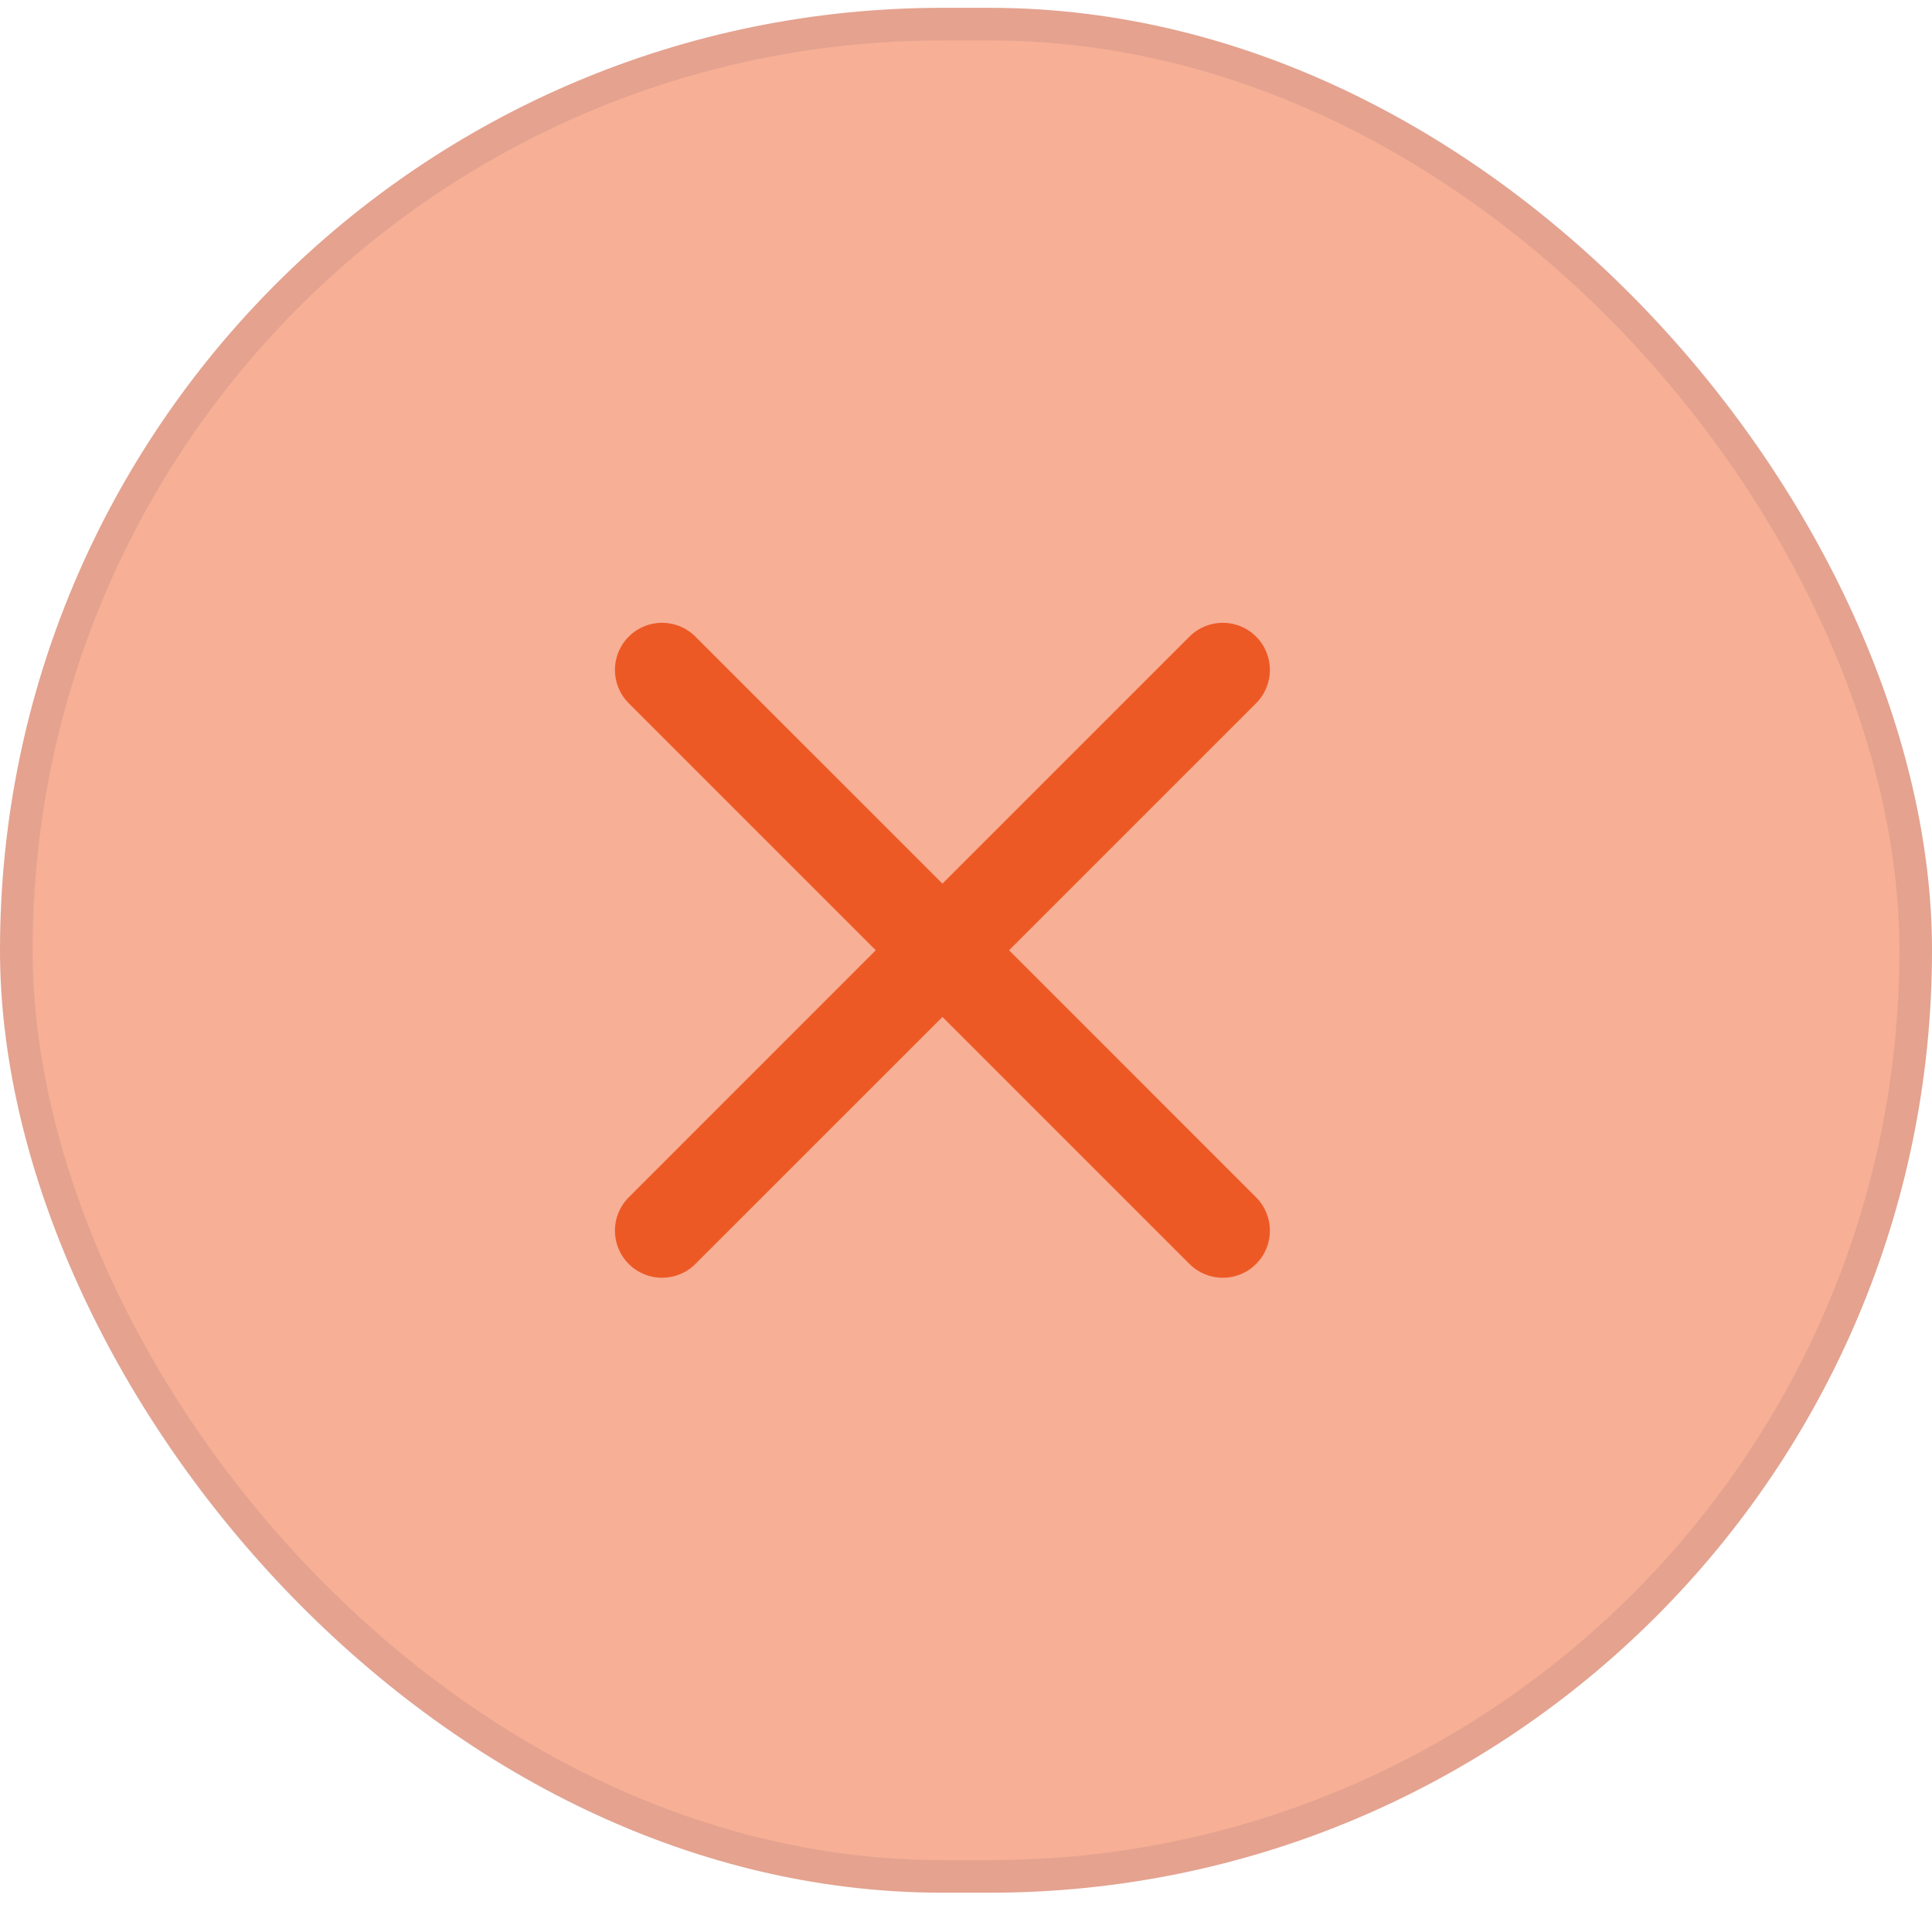
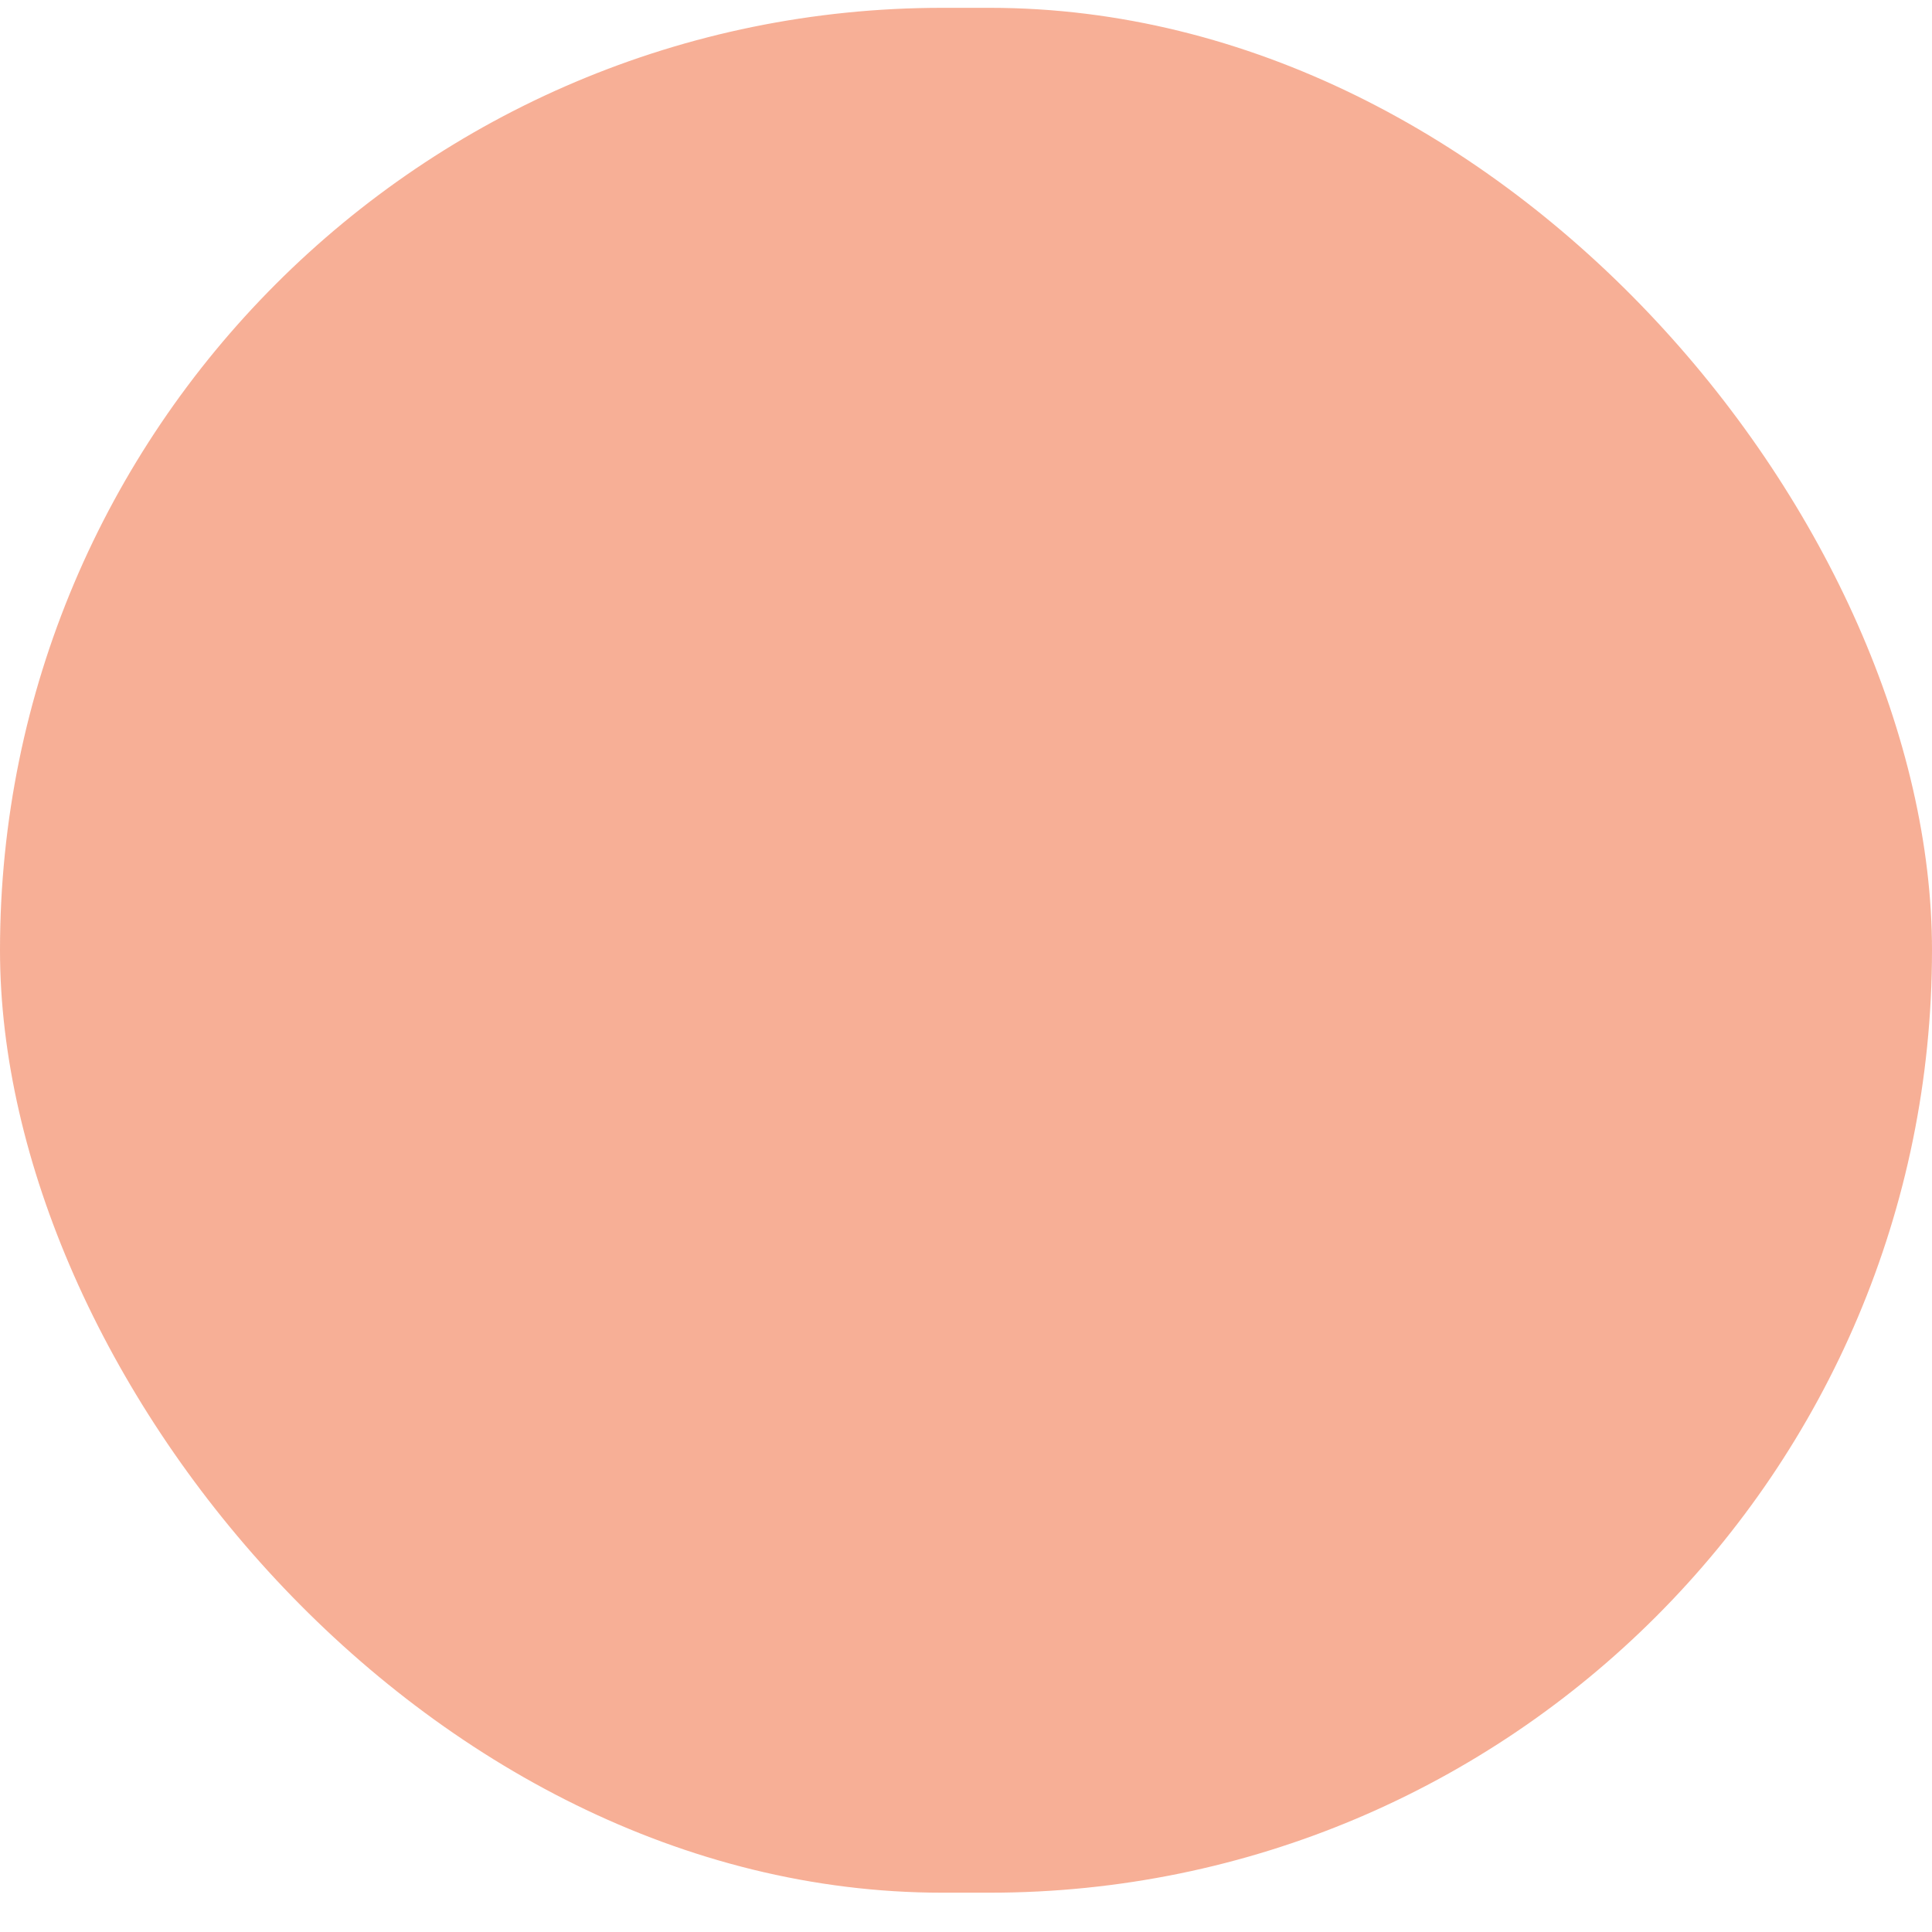
<svg xmlns="http://www.w3.org/2000/svg" width="41" height="41" viewBox="0 0 41 41" fill="none">
  <rect y="0.166" width="41" height="40" rx="20" fill="#ED5925" fill-opacity="0.48" />
-   <rect x="0.346" y="0.512" width="40.309" height="39.309" rx="19.654" stroke="#001343" stroke-opacity="0.08" stroke-width="0.691" />
-   <path fill-rule="evenodd" clip-rule="evenodd" d="M20 18.752L25.242 13.51C25.633 13.119 26.266 13.119 26.656 13.51C27.047 13.9 27.047 14.533 26.656 14.924L21.414 20.166L26.656 25.409C27.047 25.8 27.047 26.433 26.656 26.823C26.266 27.214 25.633 27.214 25.242 26.823L20 21.581L14.757 26.823C14.366 27.214 13.733 27.214 13.343 26.823C12.952 26.433 12.952 25.8 13.343 25.409L18.585 20.166L13.343 14.924C12.952 14.533 12.952 13.9 13.343 13.51C13.733 13.119 14.366 13.119 14.757 13.51L20 18.752Z" fill="#ED5925" />
</svg>